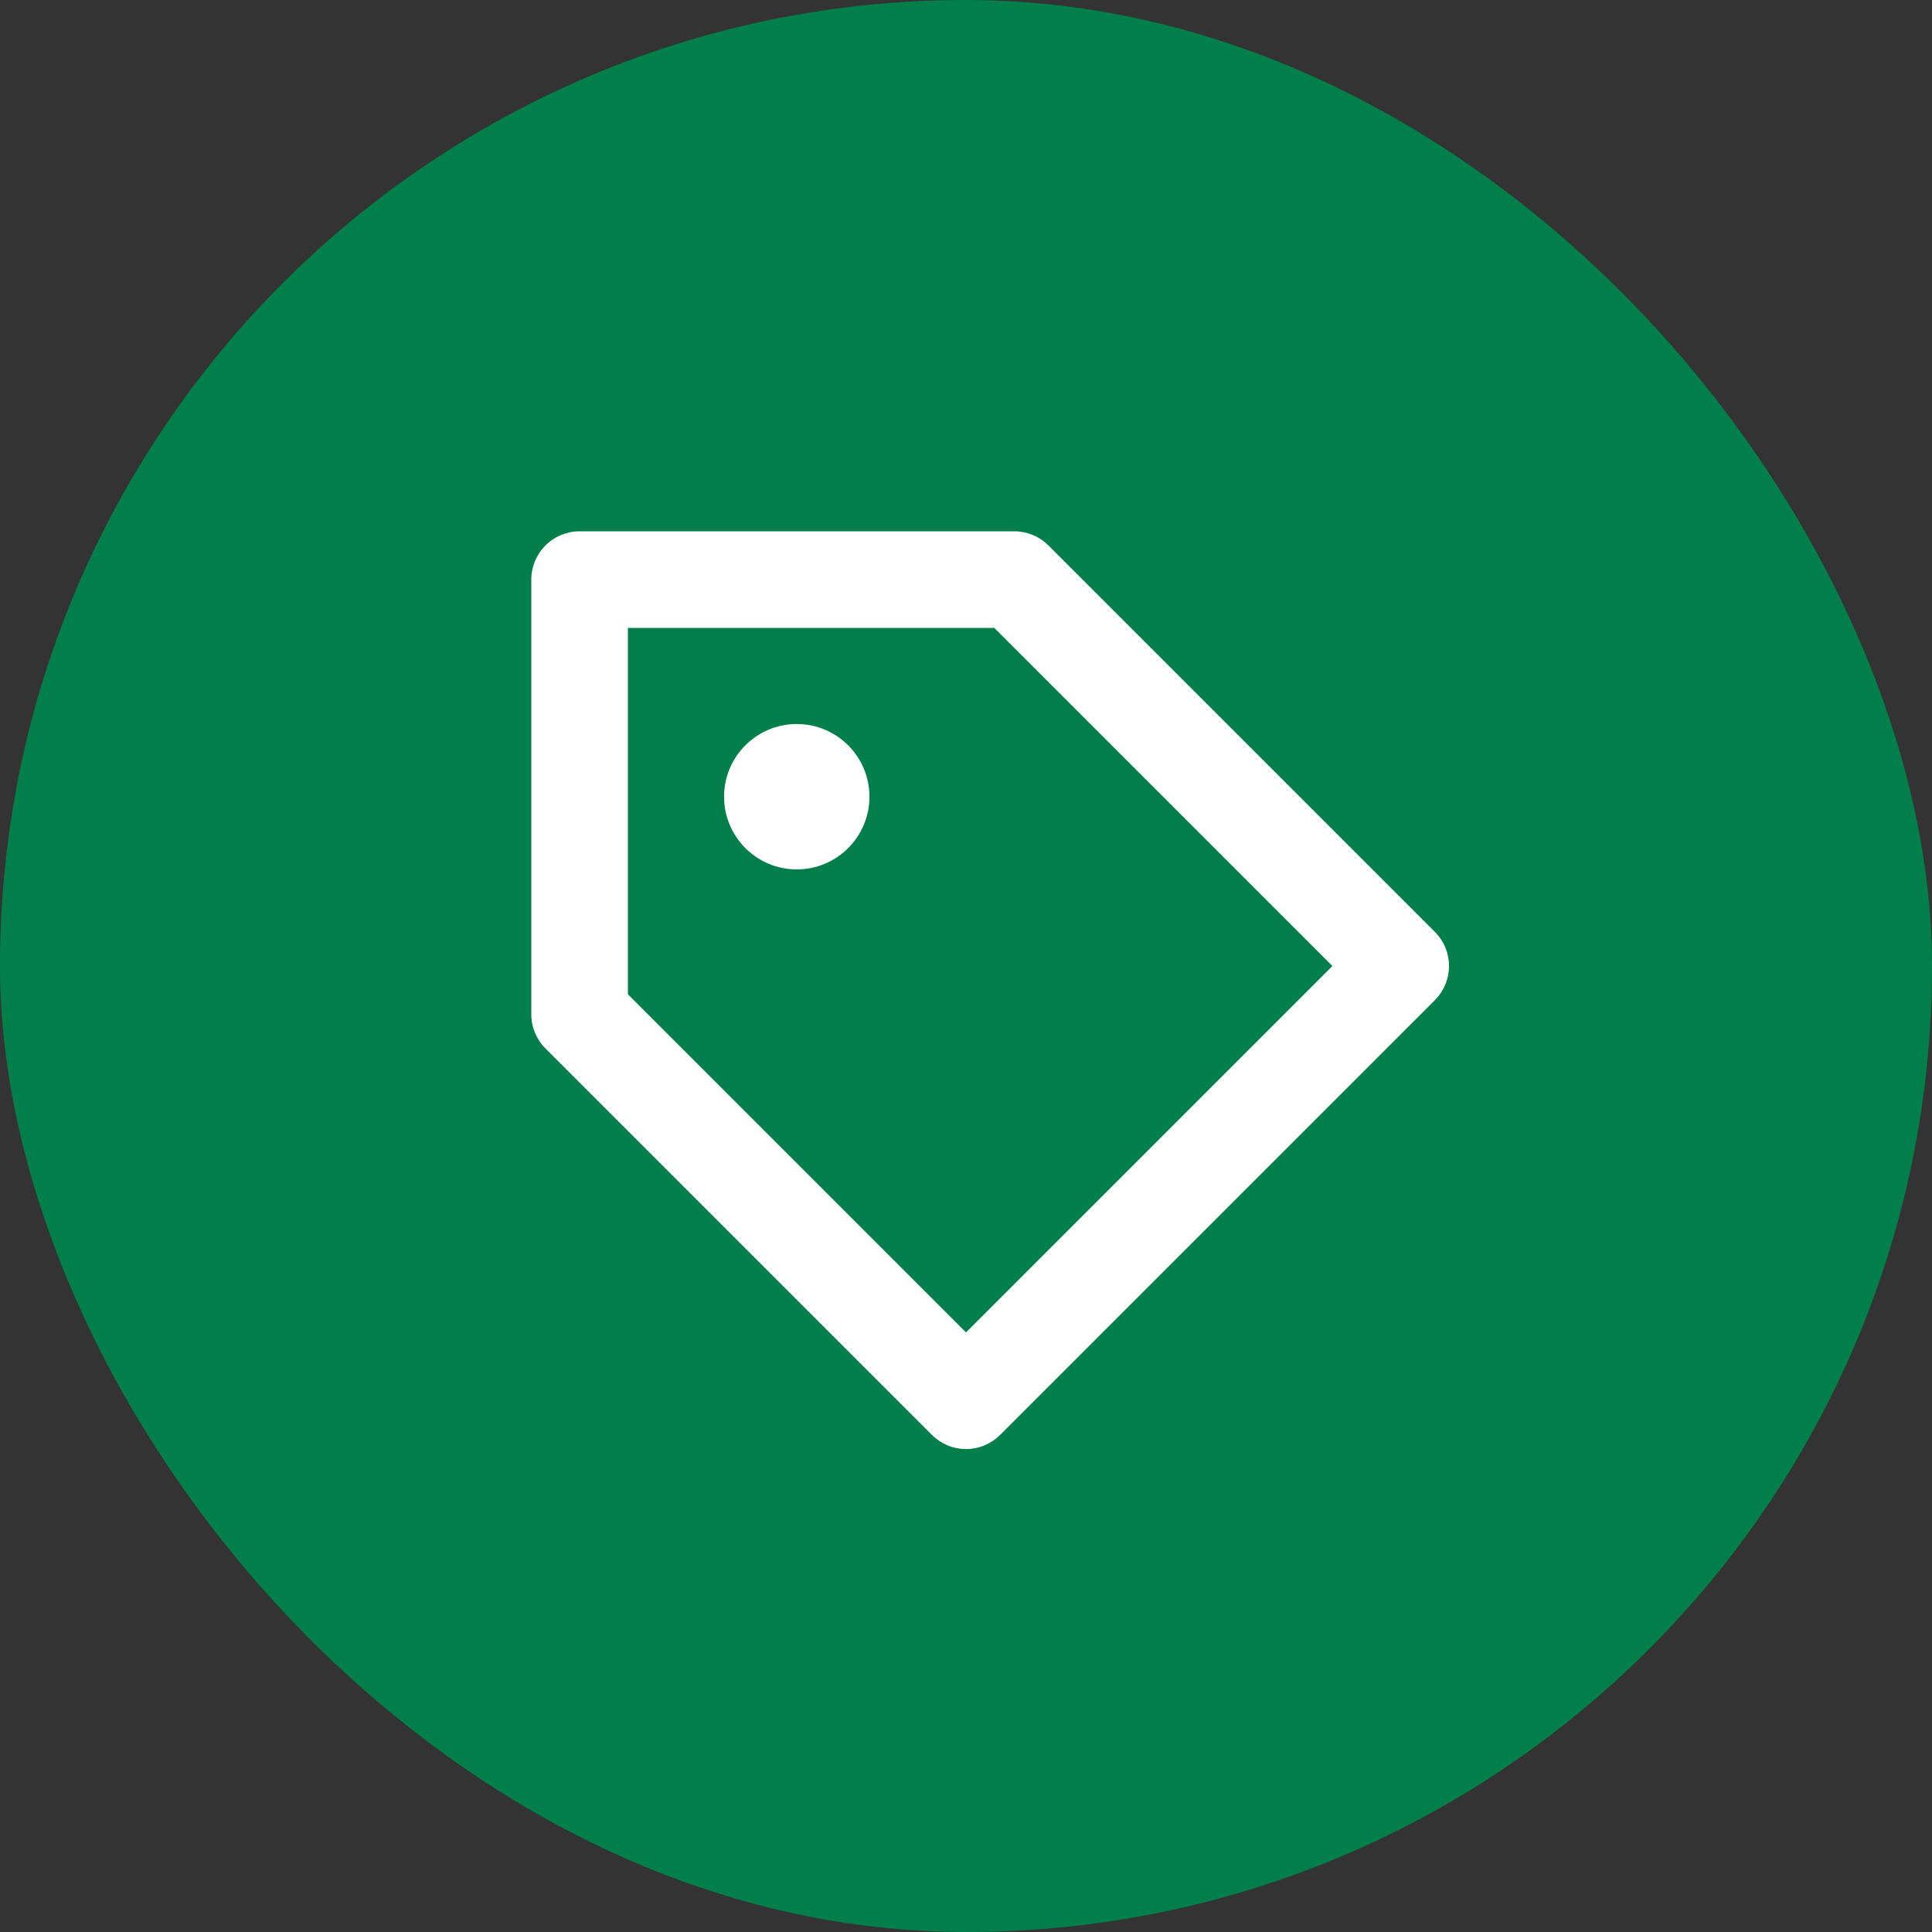
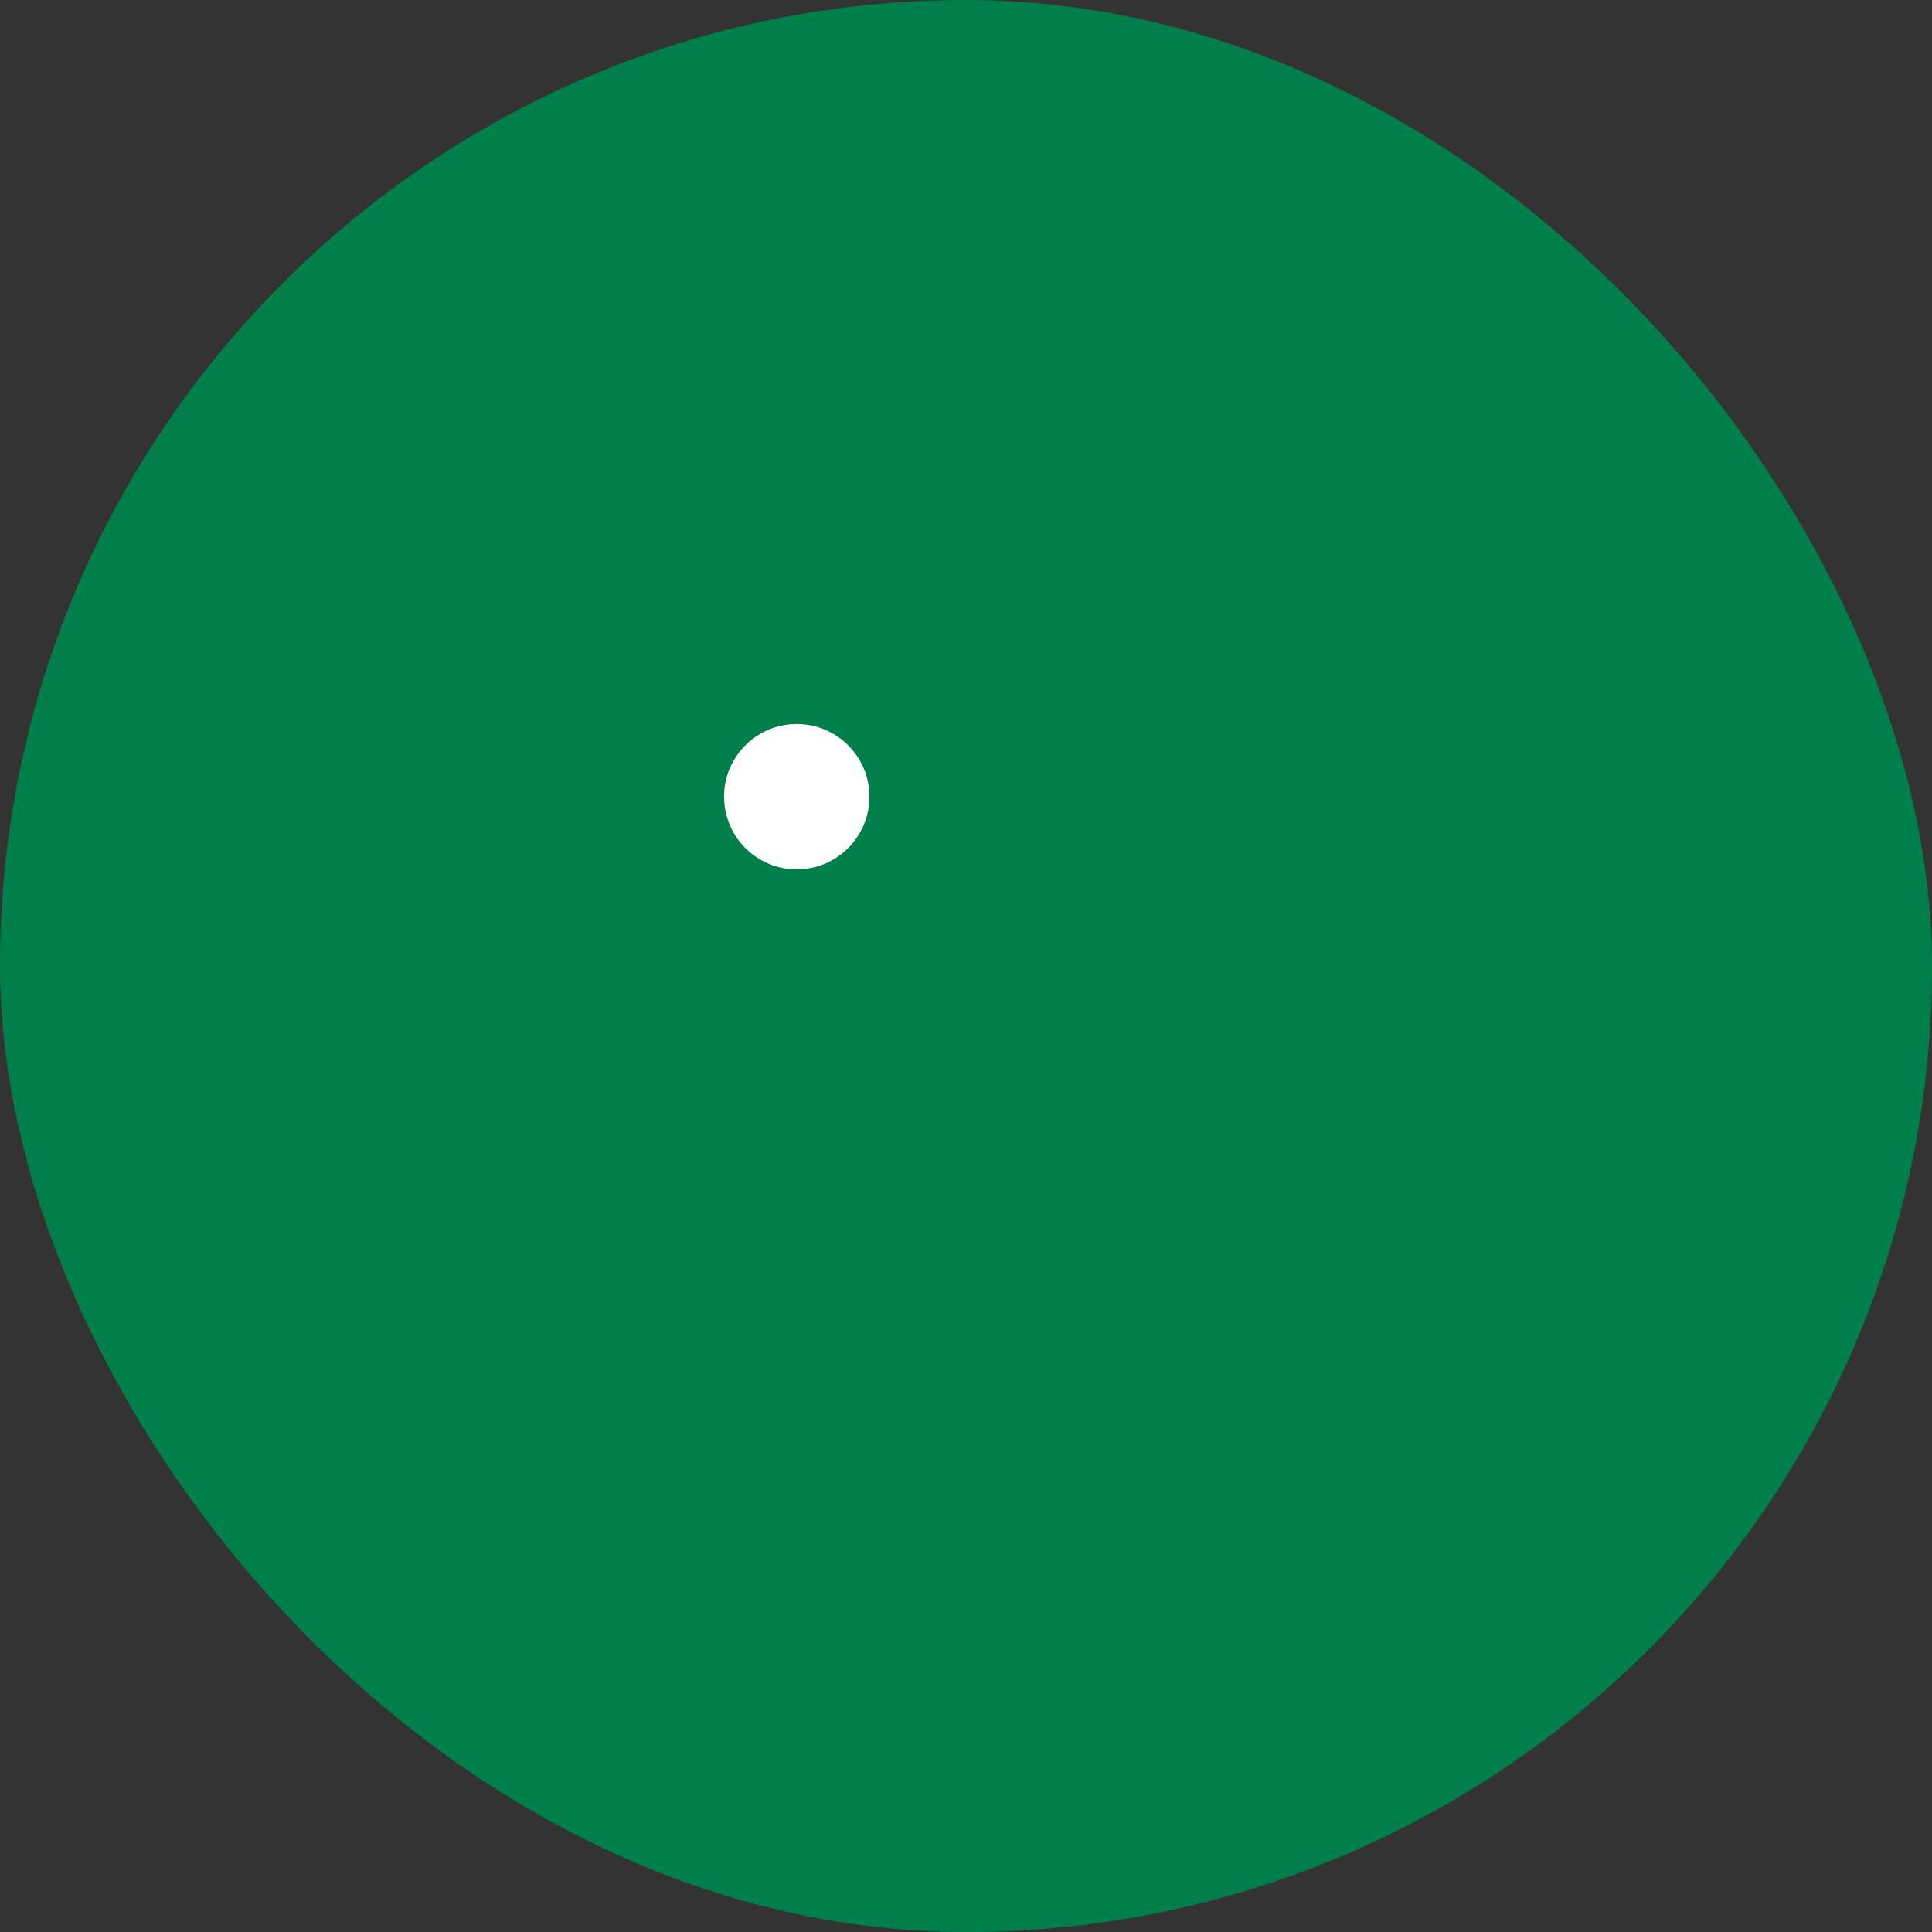
<svg xmlns="http://www.w3.org/2000/svg" width="40" height="40" viewBox="0 0 40 40" fill="none">
  <rect x="0" y="0" width="40" height="40" fill="#333333" stroke="none" />
  <rect width="40" height="40" rx="20" fill="#007F4A" />
-   <path d="M21.707 11.293C21.614 11.2 21.504 11.126 21.383 11.076C21.261 11.026 21.131 11 21 11H12C11.735 11 11.48 11.105 11.293 11.293C11.105 11.48 11 11.735 11 12V21C11 21.266 11.105 21.52 11.293 21.707L19.293 29.707C19.386 29.8 19.496 29.874 19.617 29.925C19.738 29.975 19.869 30.001 20 30.001C20.131 30.001 20.262 29.975 20.383 29.925C20.504 29.874 20.614 29.8 20.707 29.707L29.707 20.707C29.8 20.614 29.874 20.504 29.924 20.383C29.974 20.261 30 20.131 30 20C30 19.869 29.974 19.739 29.924 19.617C29.874 19.496 29.8 19.386 29.707 19.293L21.707 11.293ZM20 27.586L13 20.586V13H20.586L27.586 20L20 27.586Z" fill="white" />
  <path d="M16.496 18C17.327 18 18.001 17.326 18.001 16.495C18.001 15.664 17.327 14.99 16.496 14.99C15.665 14.99 14.991 15.664 14.991 16.495C14.991 17.326 15.665 18 16.496 18Z" fill="white" />
</svg>